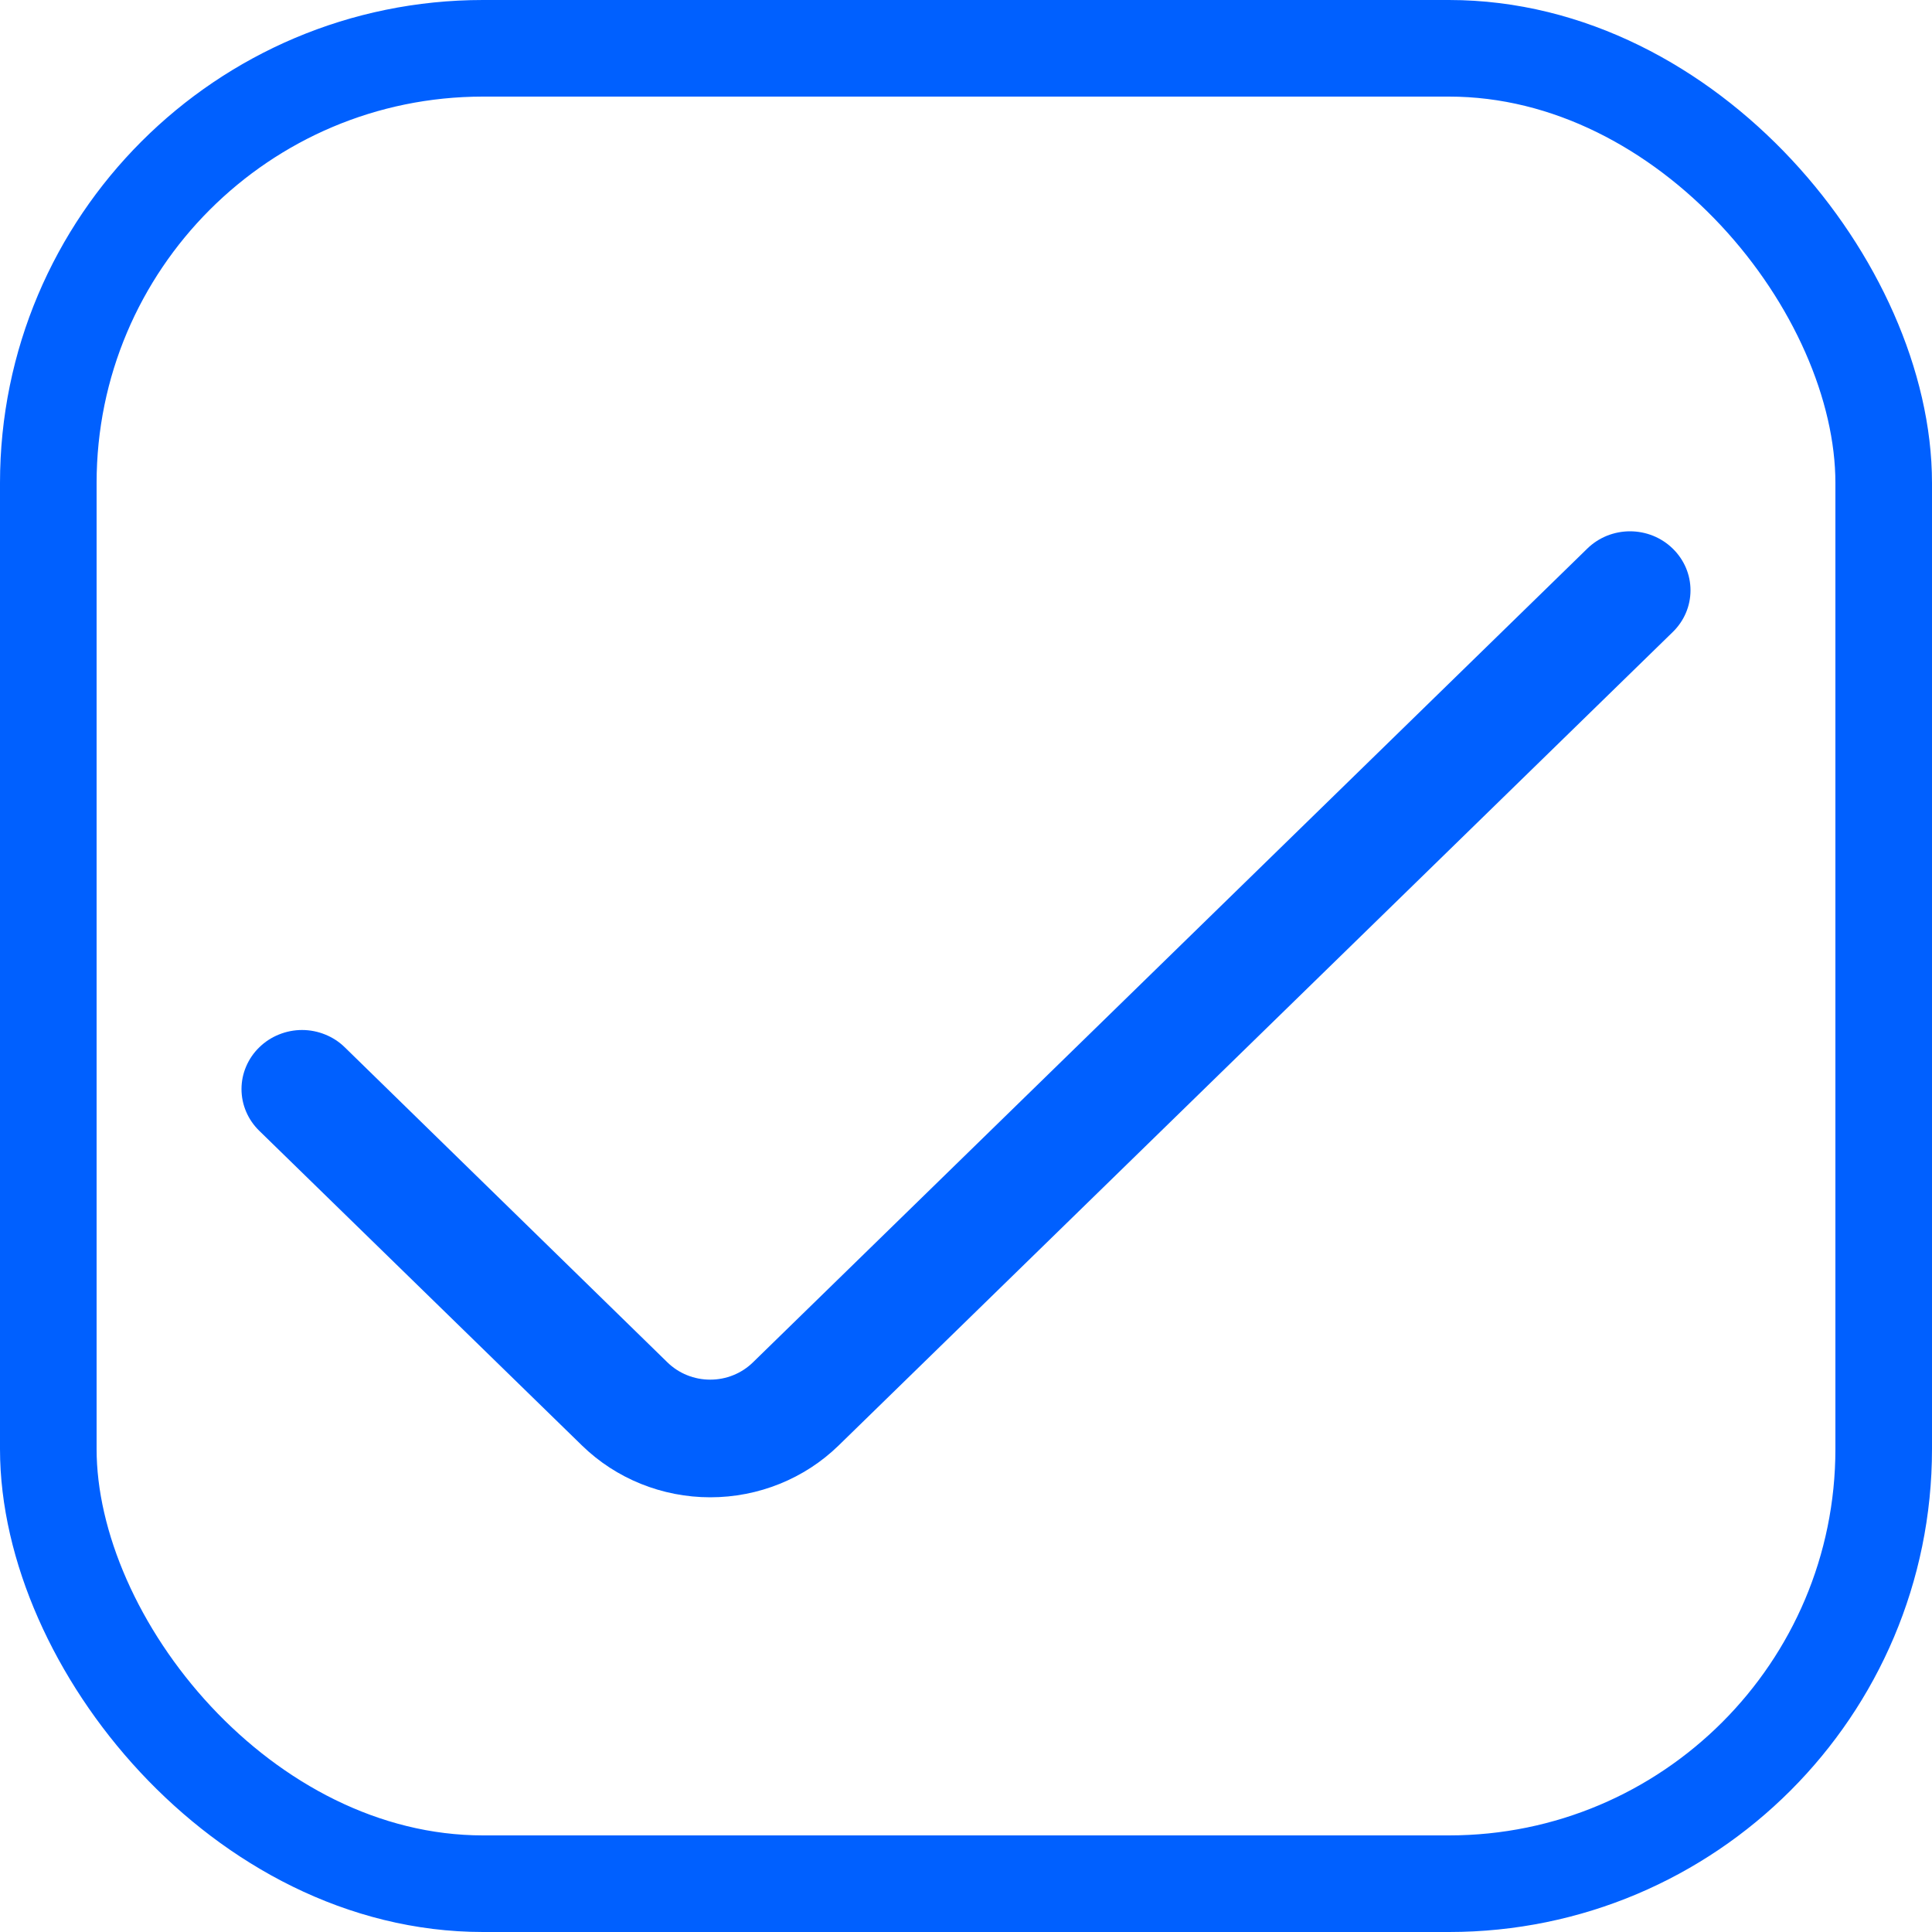
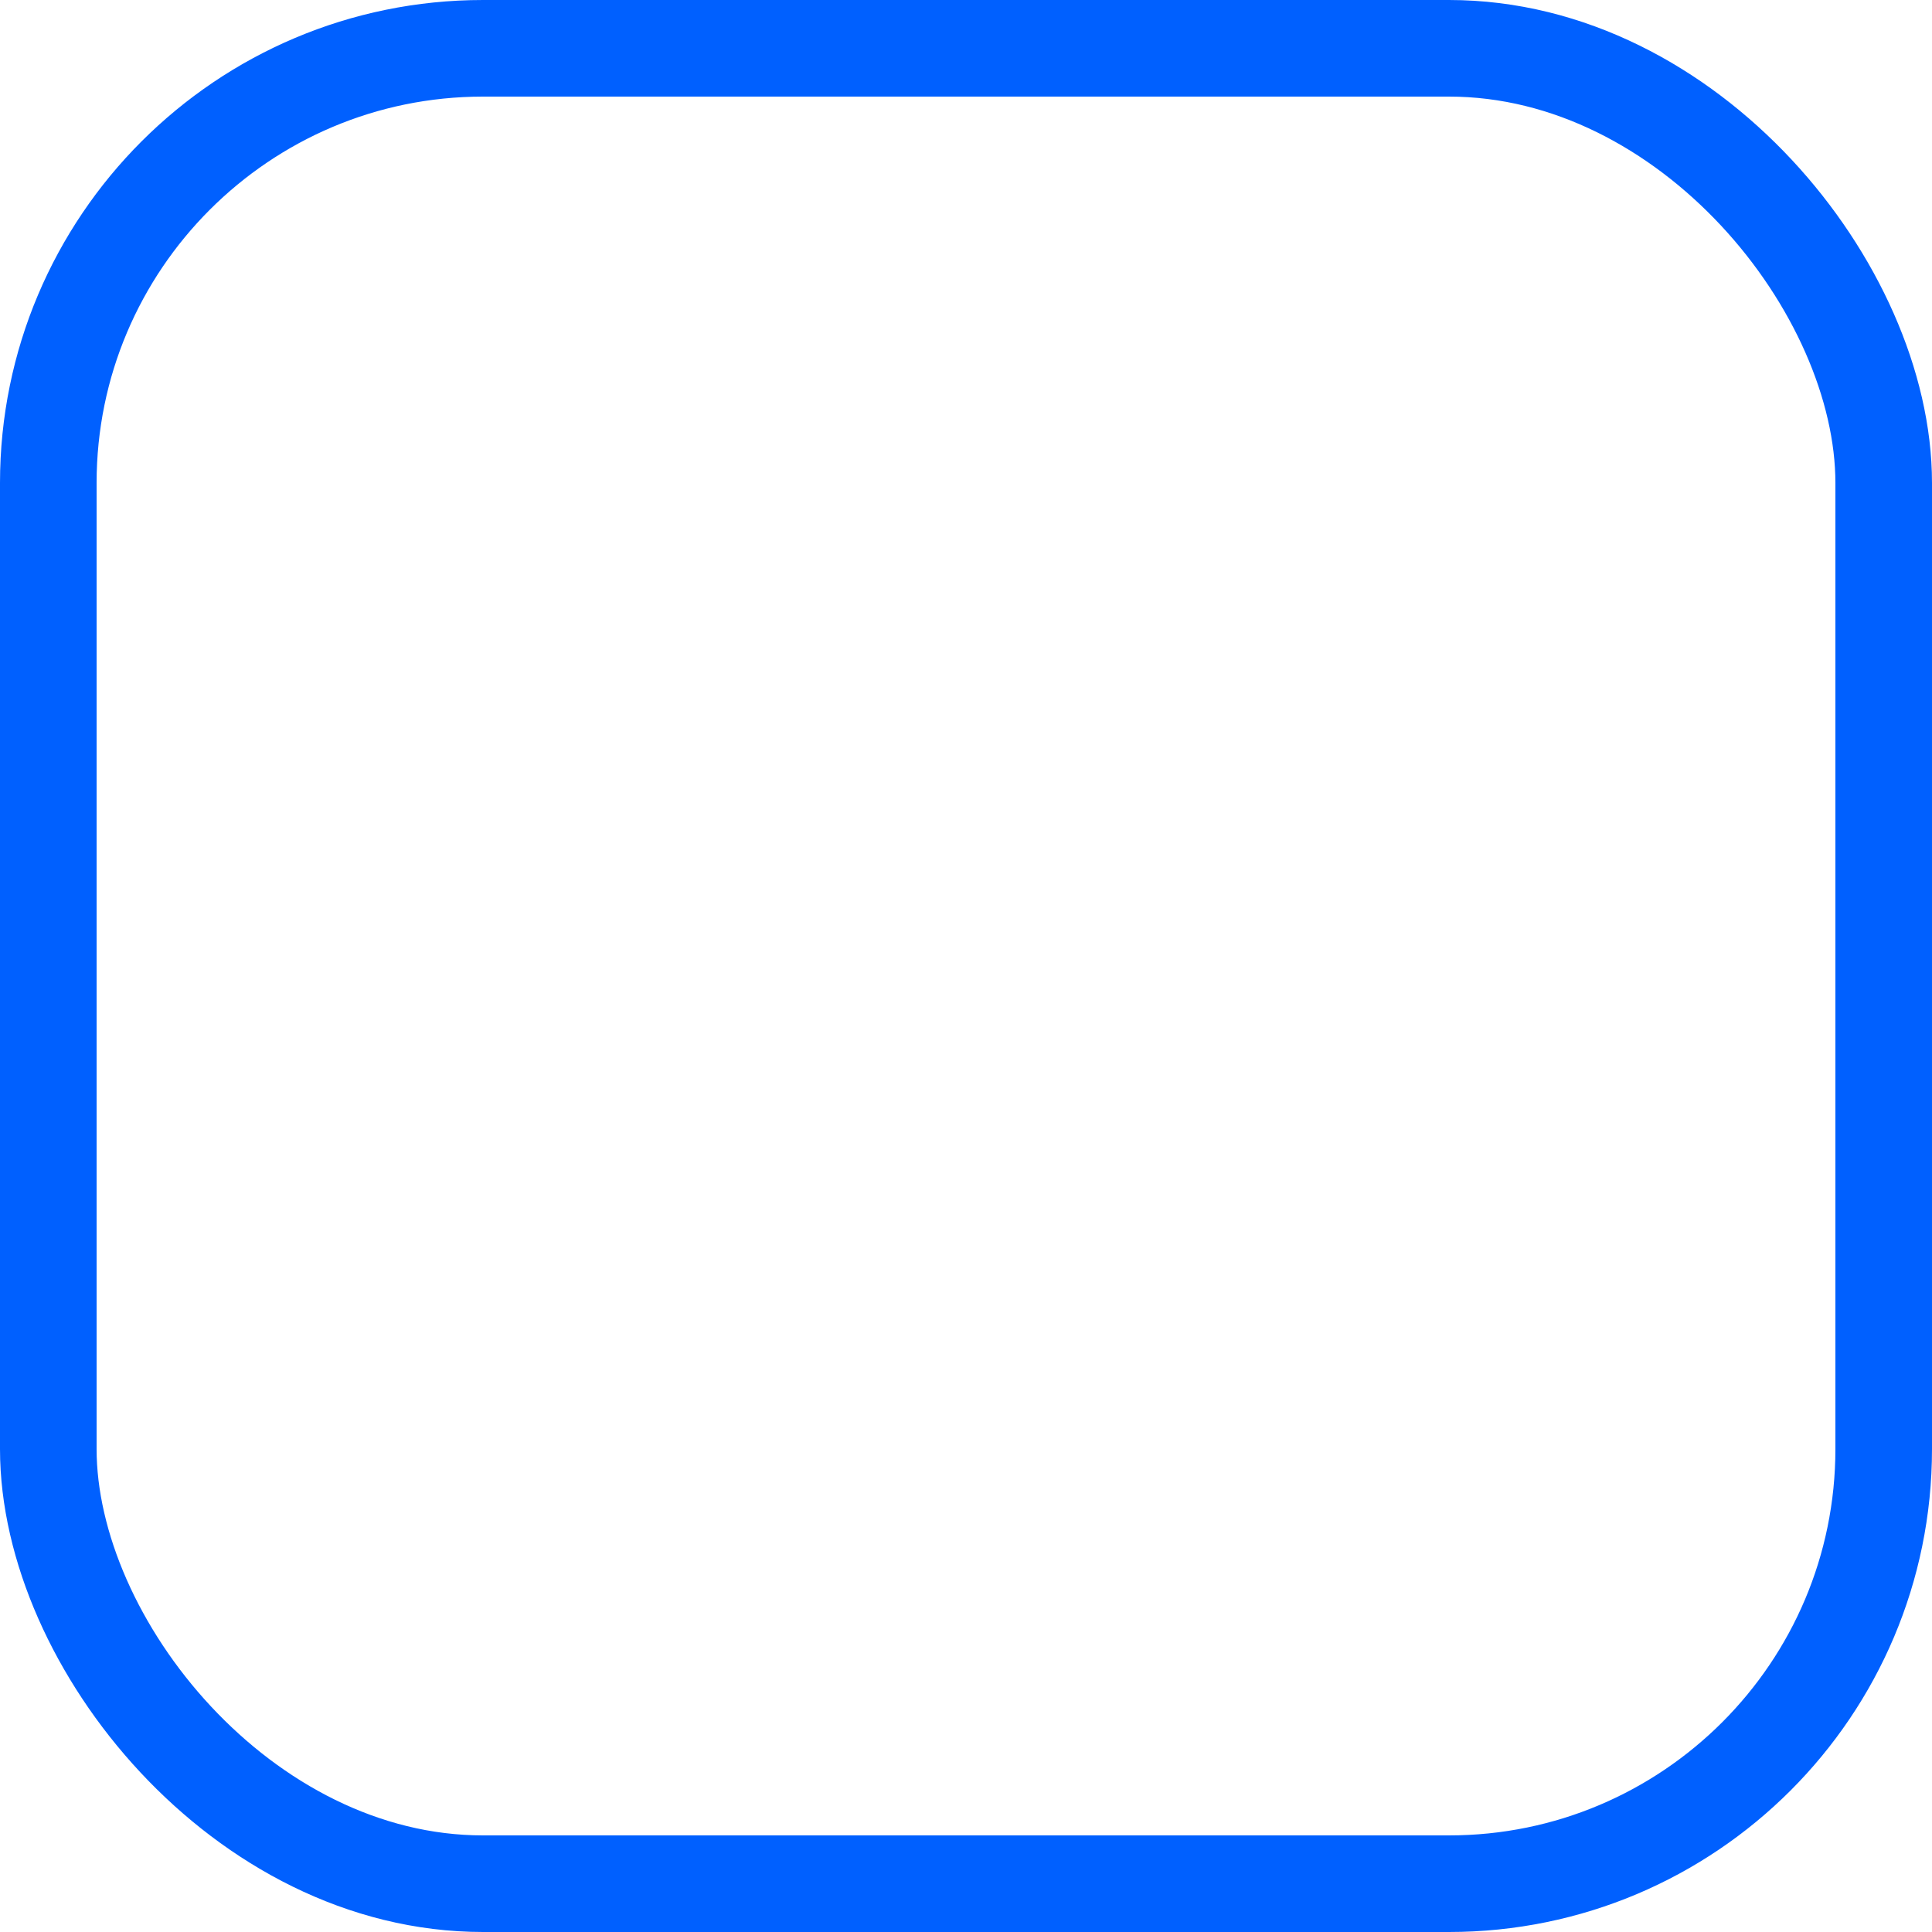
<svg xmlns="http://www.w3.org/2000/svg" width="40" height="40" viewBox="0 0 40 40" fill="none">
  <rect x="1" y="1" width="38" height="38" rx="9" stroke="#0060FF" stroke-width="2" />
-   <path d="M32.862 11.359L15.589 28.206C15.473 28.319 15.335 28.41 15.183 28.471C15.031 28.533 14.868 28.564 14.704 28.564C14.539 28.564 14.376 28.533 14.224 28.471C14.072 28.41 13.934 28.319 13.818 28.206L7.139 21.684C7.023 21.57 6.885 21.48 6.733 21.419C6.581 21.357 6.418 21.325 6.253 21.325C6.089 21.325 5.926 21.357 5.774 21.419C5.622 21.48 5.484 21.57 5.368 21.684C5.251 21.797 5.159 21.932 5.096 22.08C5.032 22.229 5 22.387 5 22.548C5 22.708 5.032 22.867 5.096 23.016C5.159 23.164 5.251 23.298 5.368 23.412L12.05 29.928C12.755 30.615 13.71 31 14.706 31C15.702 31 16.657 30.615 17.362 29.928L34.633 13.085C34.749 12.972 34.842 12.837 34.905 12.689C34.968 12.541 35 12.382 35 12.222C35 12.062 34.968 11.903 34.905 11.755C34.842 11.607 34.749 11.472 34.633 11.359C34.517 11.245 34.379 11.155 34.227 11.093C34.075 11.032 33.912 11 33.747 11C33.583 11 33.42 11.032 33.268 11.093C33.116 11.155 32.978 11.245 32.862 11.359Z" fill="#0060FF" />
</svg>